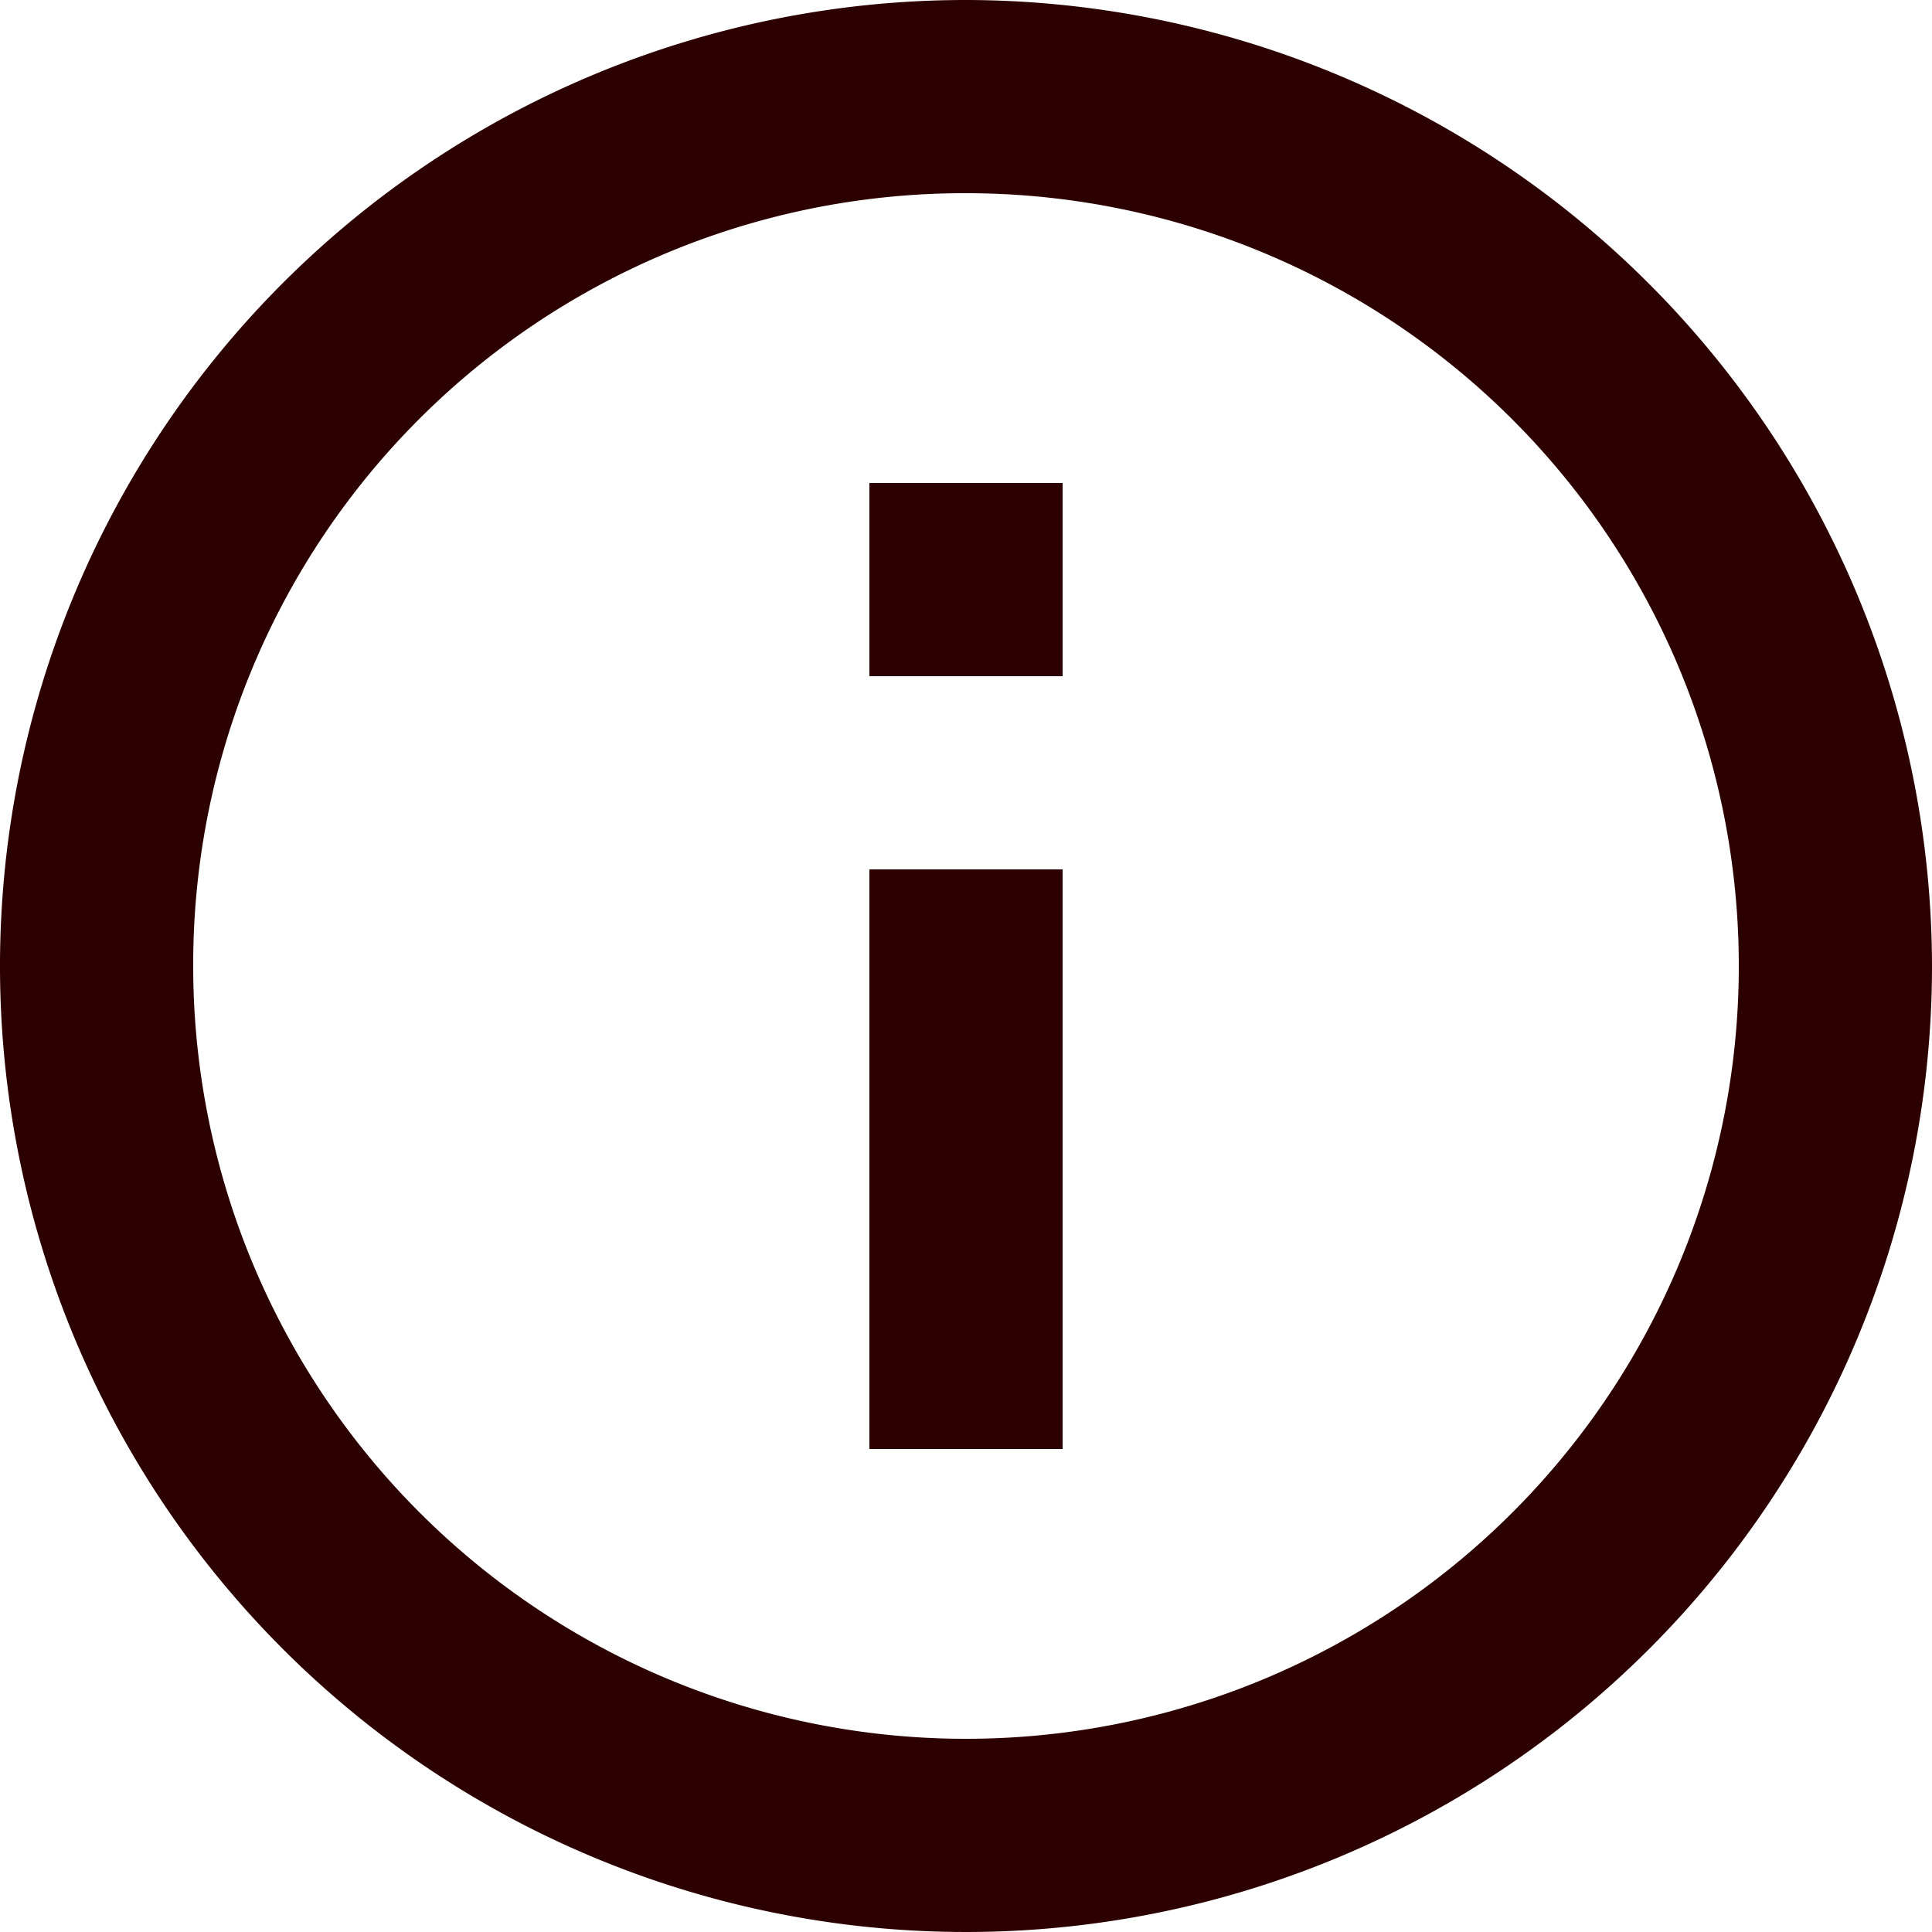
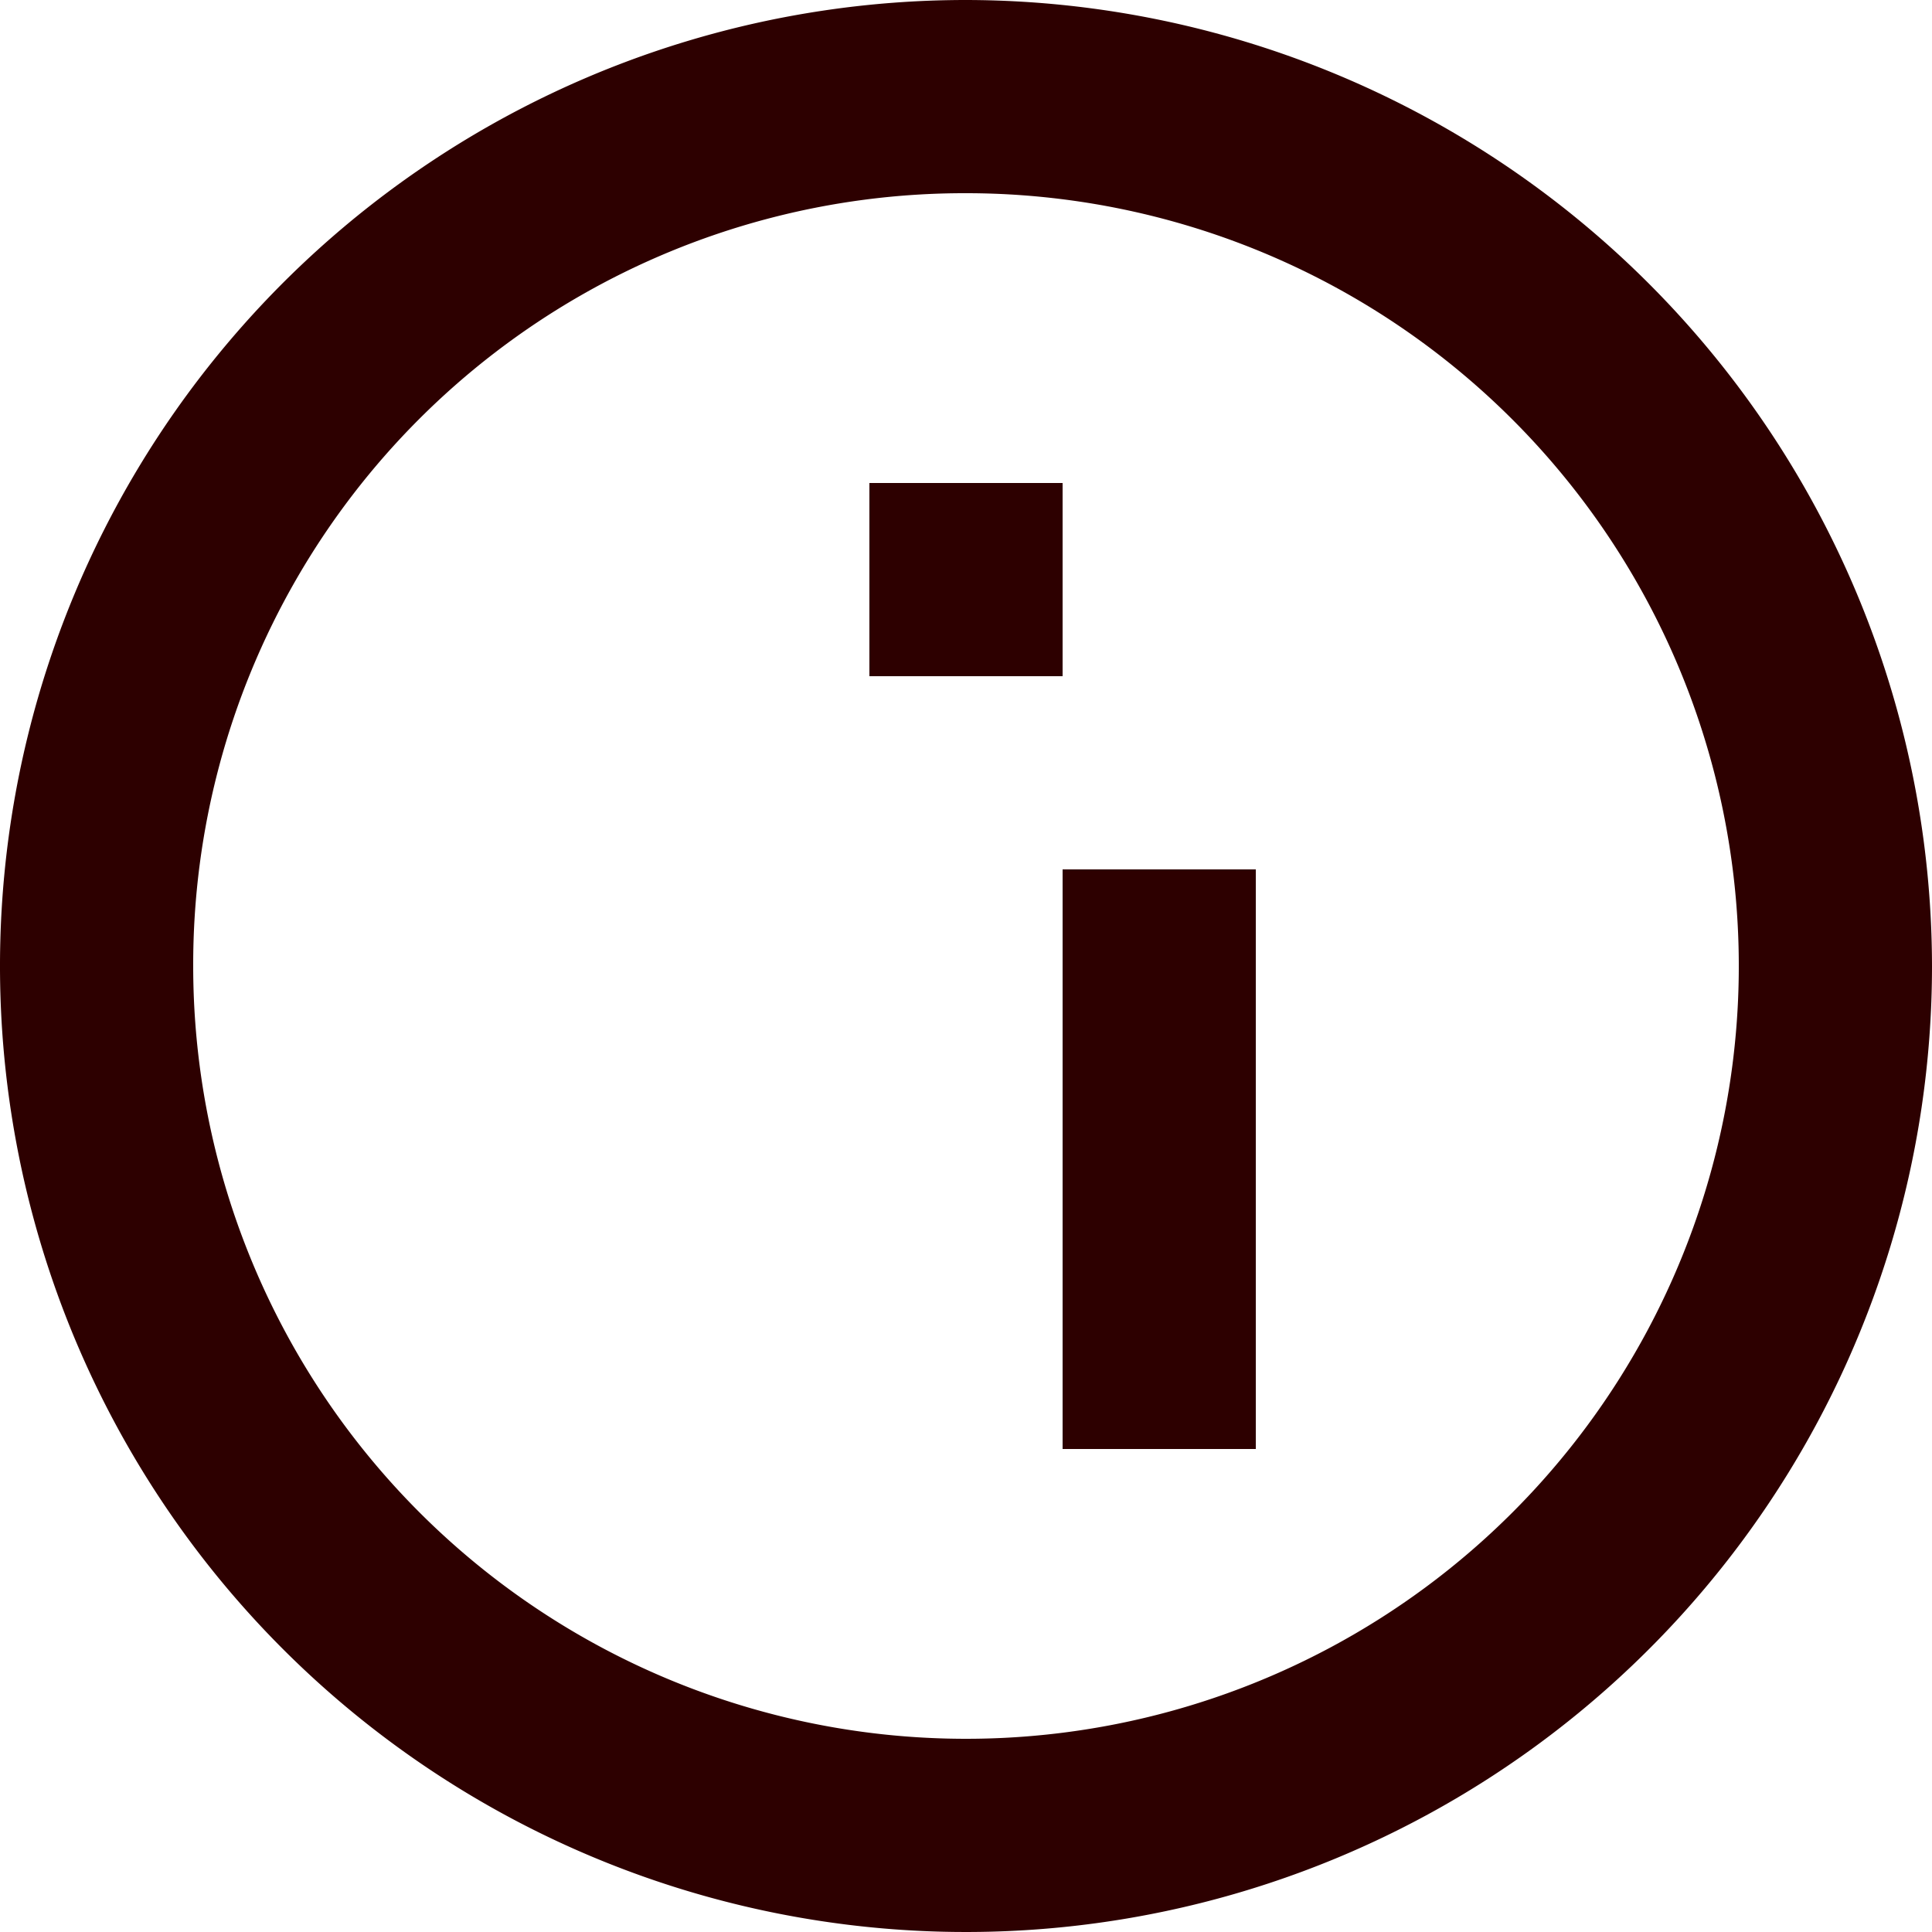
<svg xmlns="http://www.w3.org/2000/svg" id="ic-info" width="18" height="18" viewBox="0 0 18 18">
-   <path id="ic-info-2" data-name="ic-info" d="M11,2a9,9,0,1,0,9,9A9.014,9.014,0,0,0,11,2Zm0,1.8A7.2,7.2,0,1,1,3.8,11,7.186,7.186,0,0,1,11,3.8Zm-.9,2.7V8.3h1.8V6.5Zm0,3.6v5.4h1.8V10.1Z" transform="translate(-2 -2)" fill="#2d0000" />
+   <path id="ic-info-2" data-name="ic-info" d="M11,2a9,9,0,1,0,9,9A9.014,9.014,0,0,0,11,2Zm0,1.8A7.2,7.2,0,1,1,3.8,11,7.186,7.186,0,0,1,11,3.8Zm-.9,2.7V8.3h1.8V6.5m0,3.6v5.4h1.8V10.1Z" transform="translate(-2 -2)" fill="#2d0000" />
</svg>